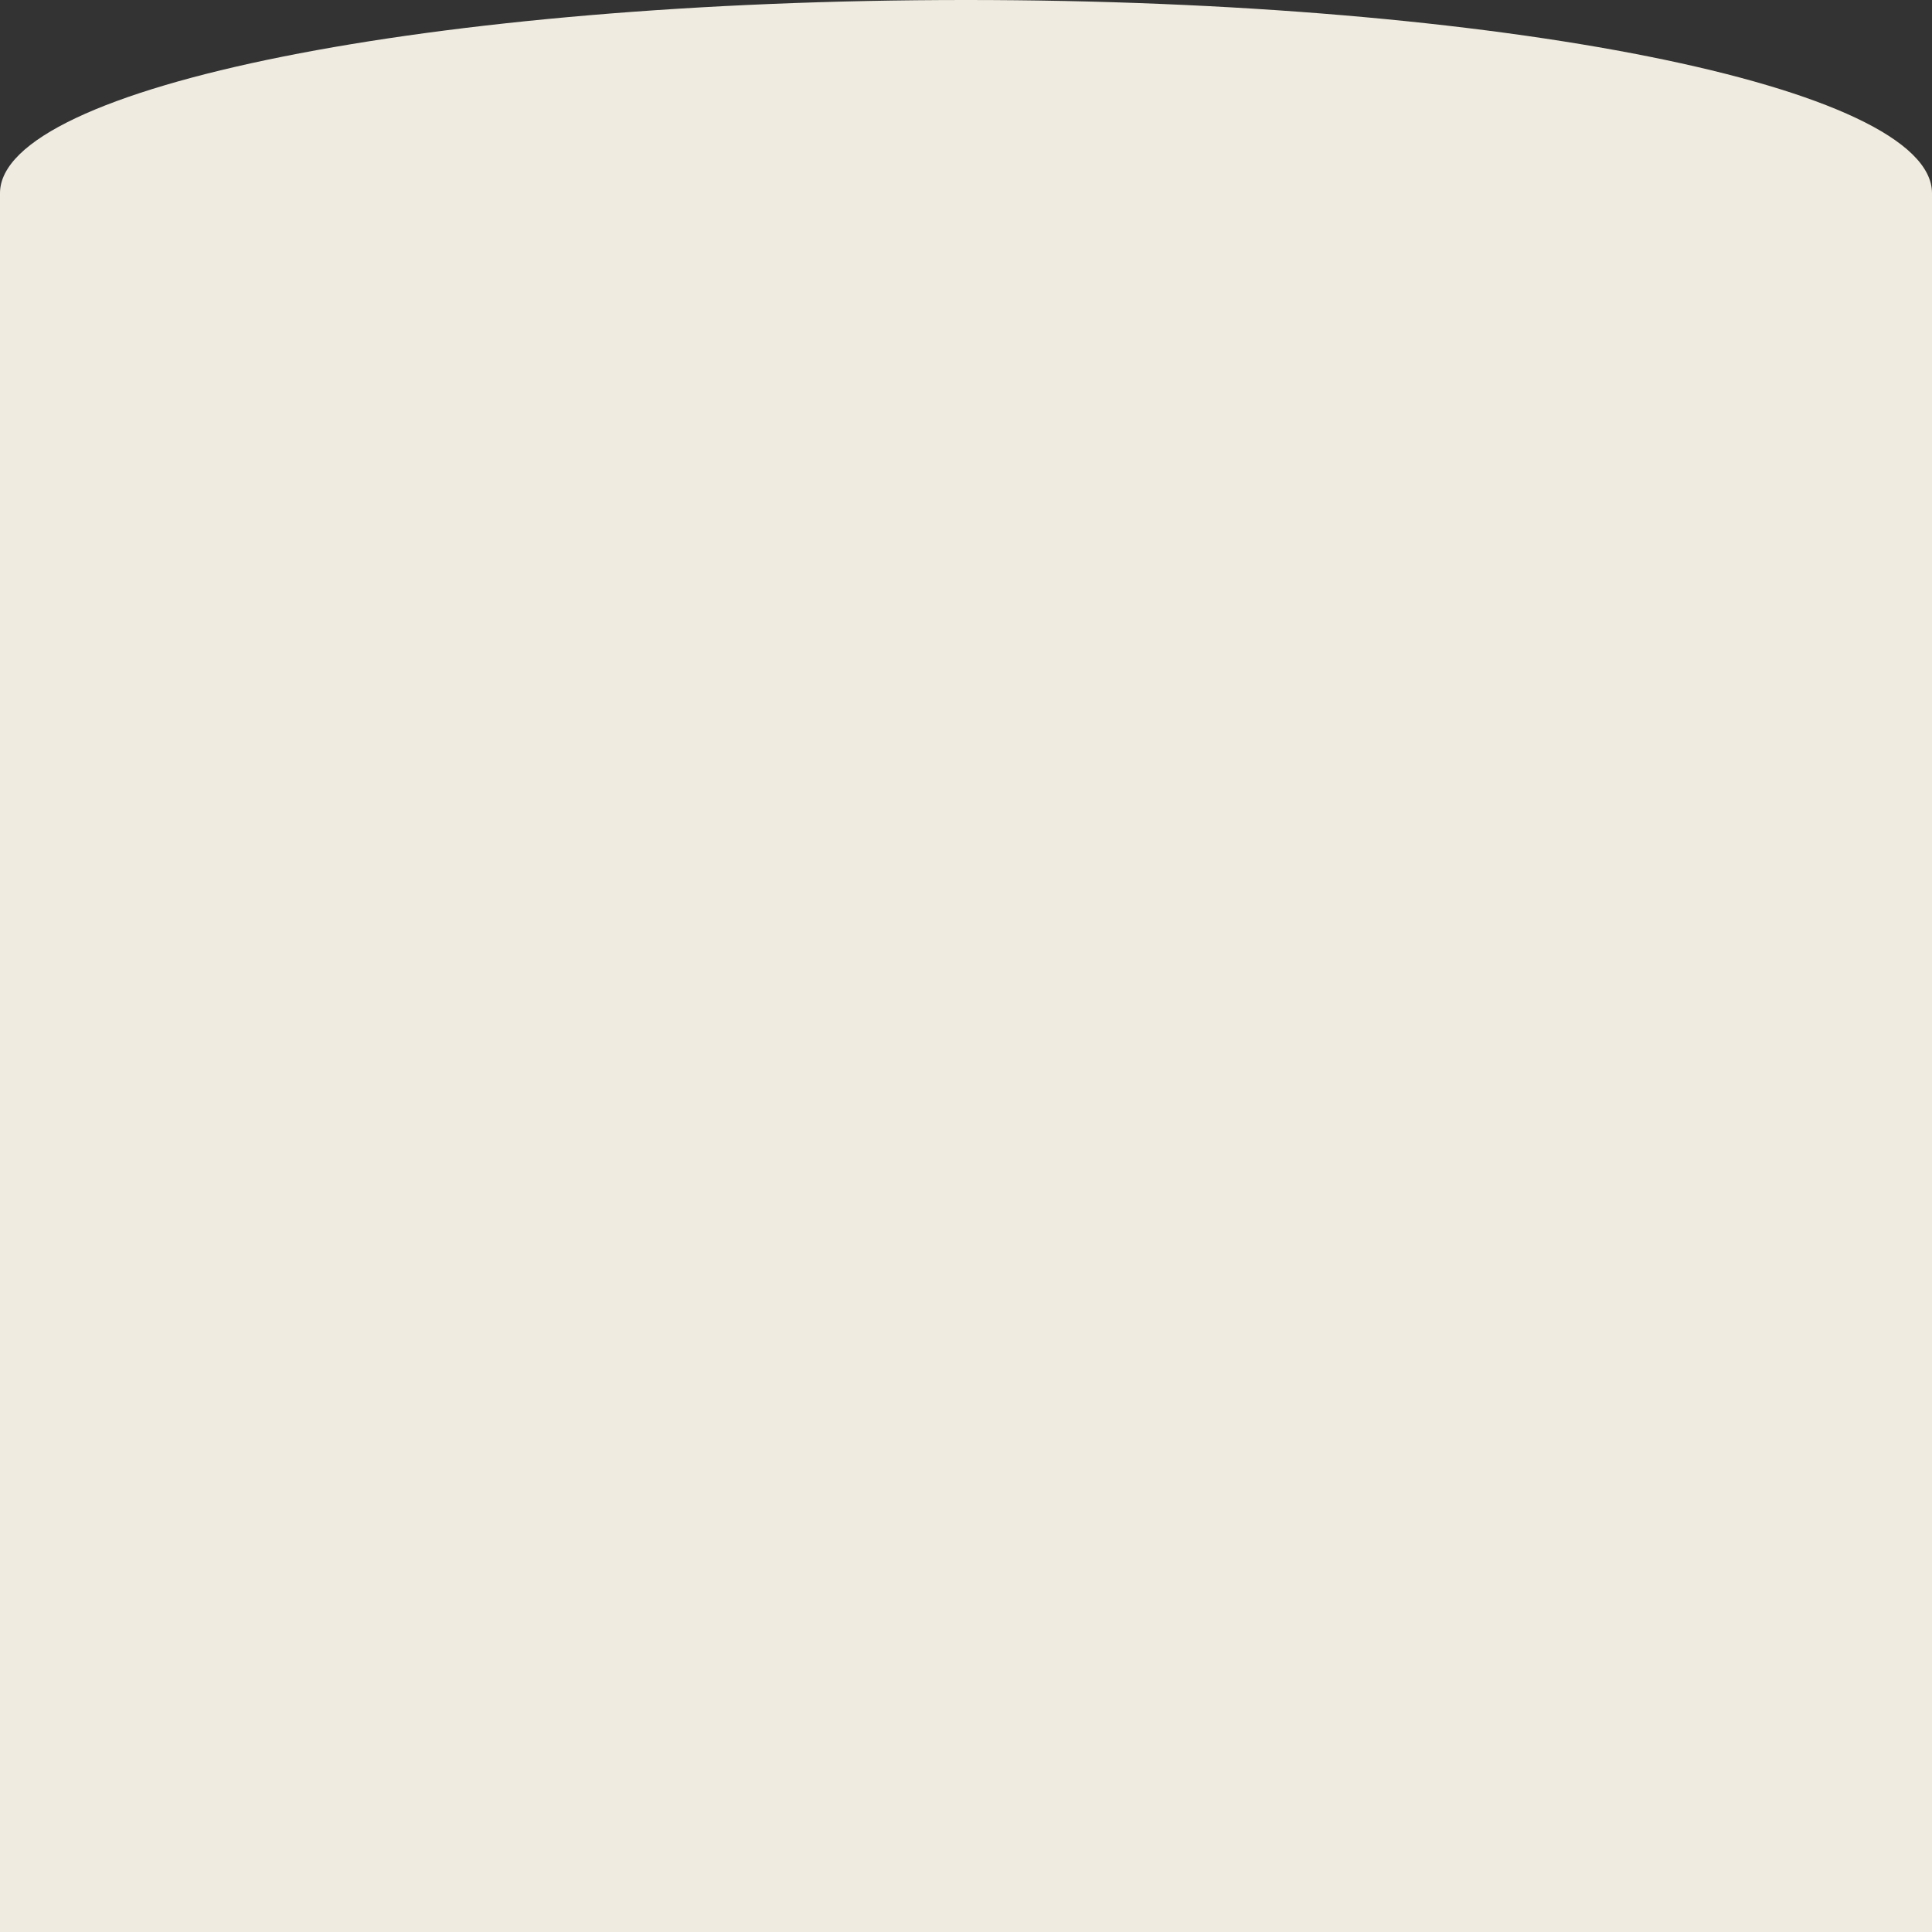
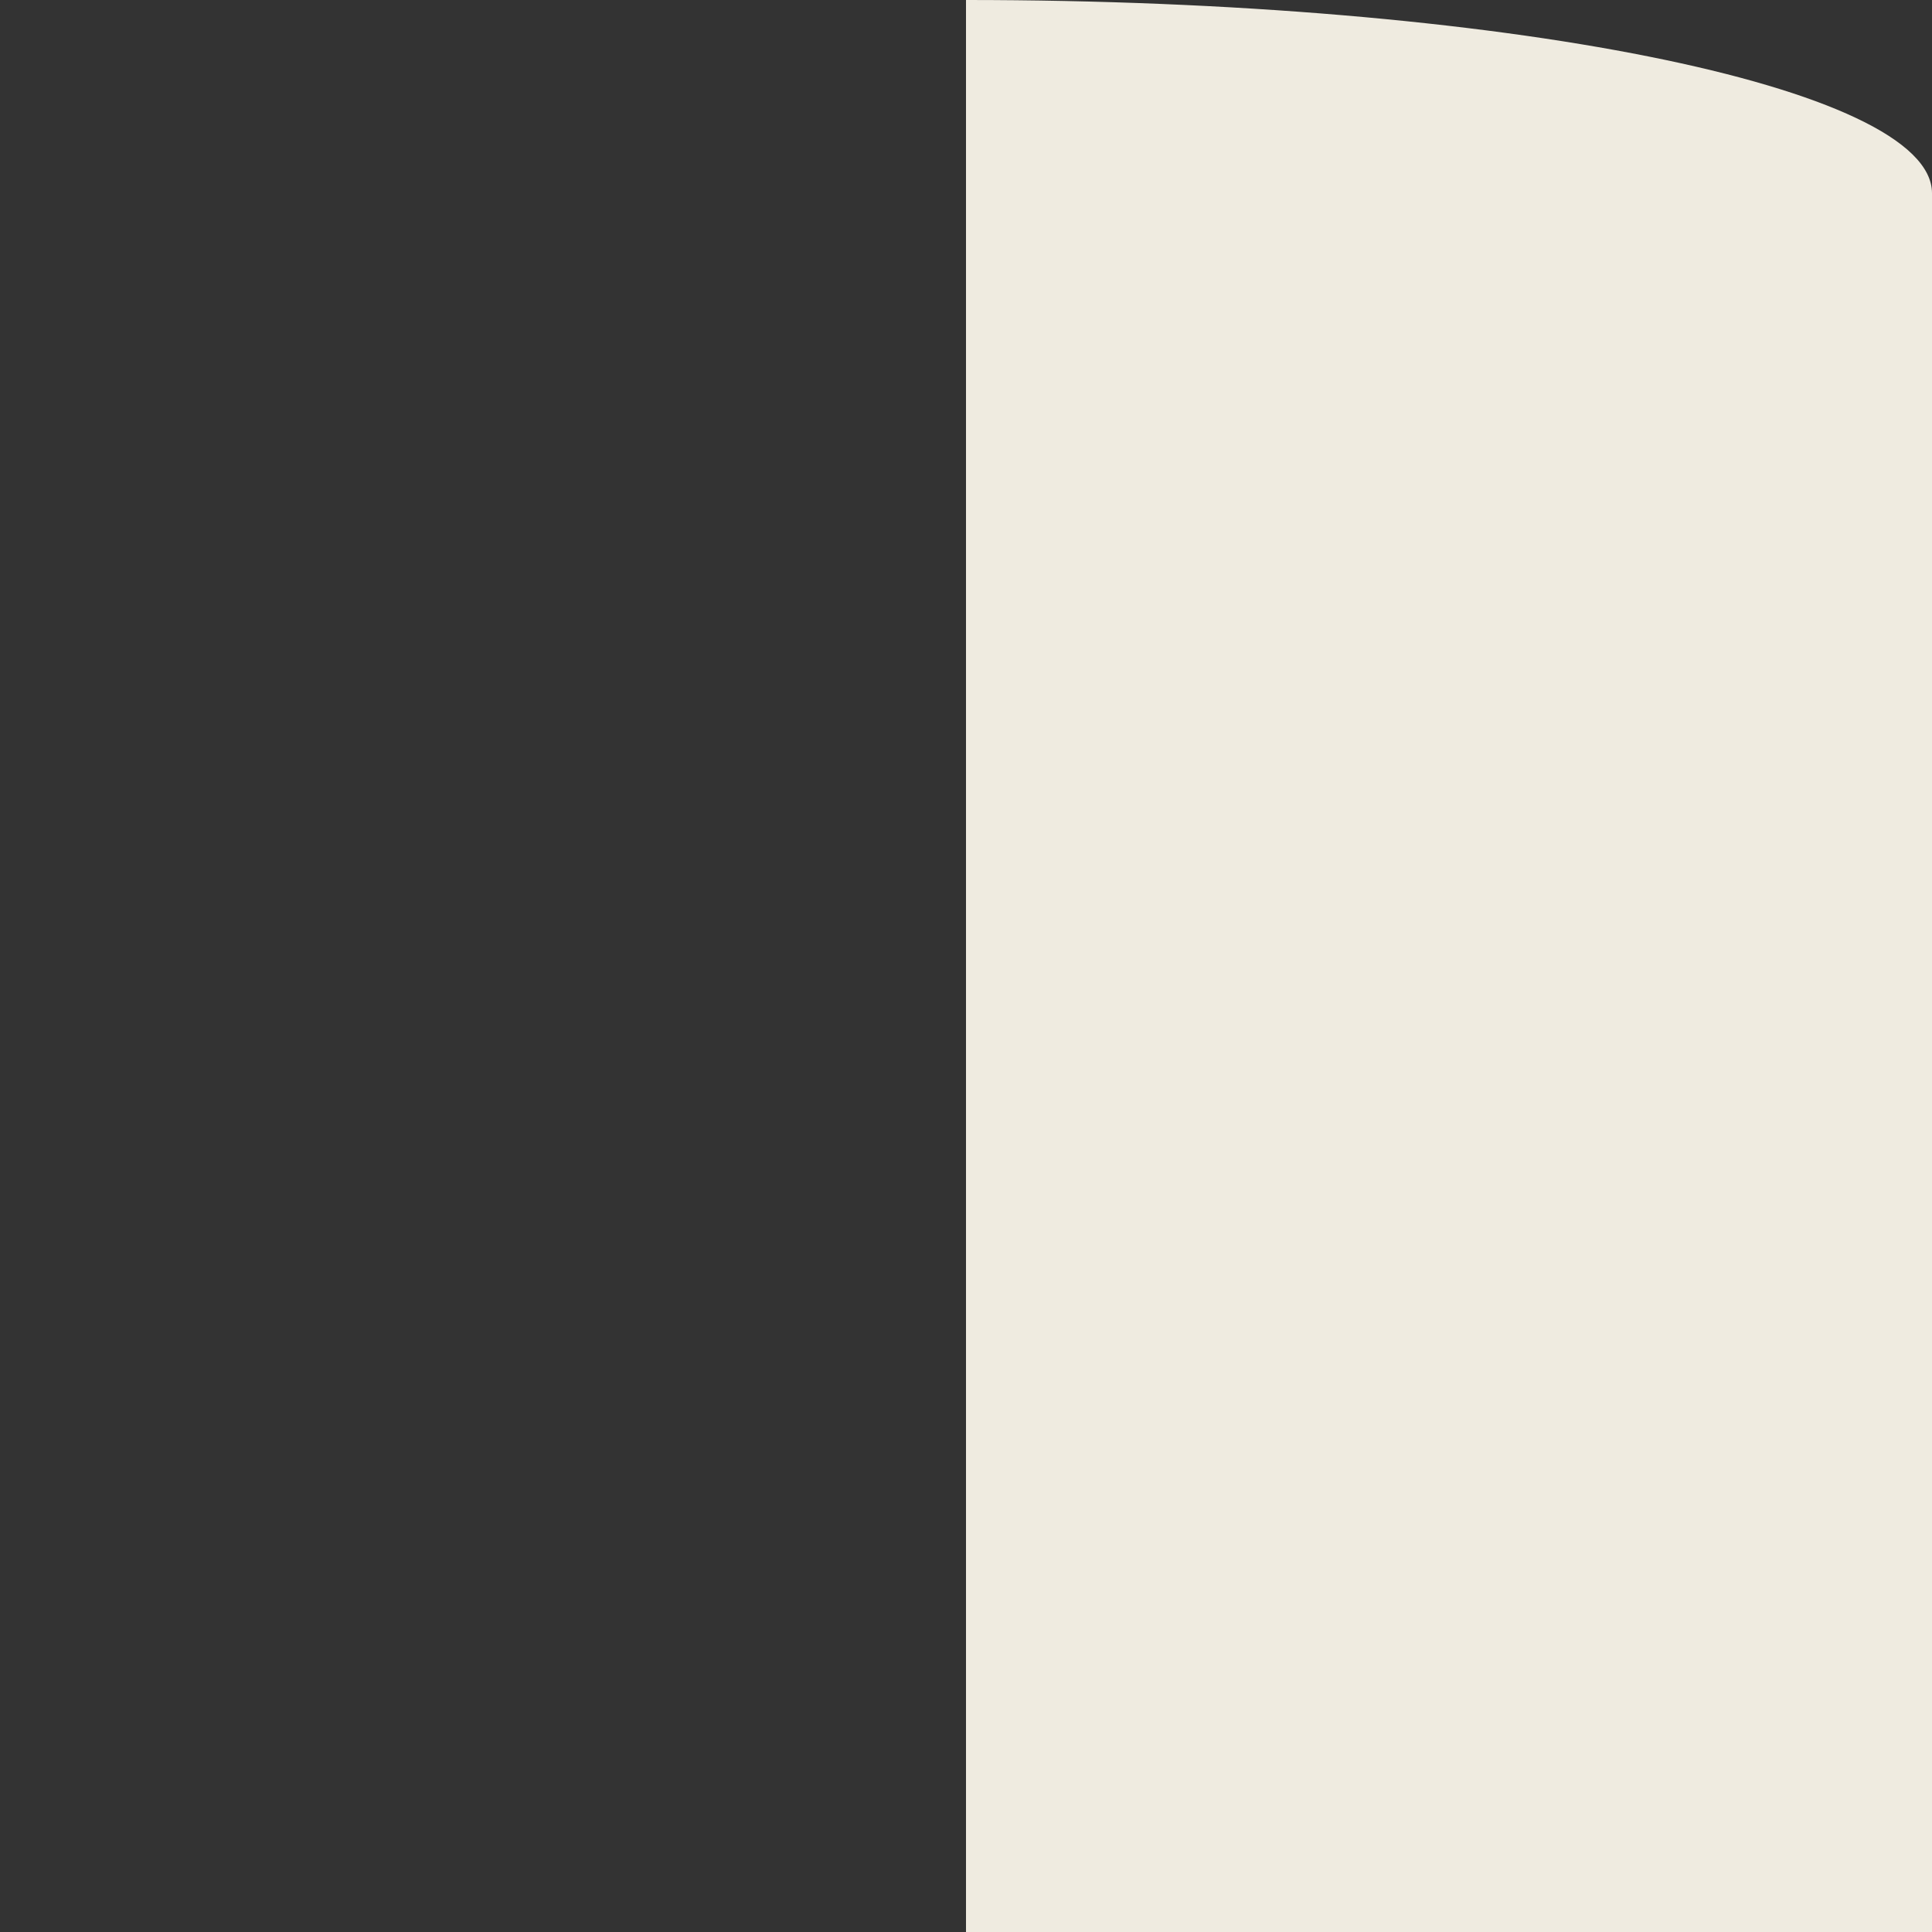
<svg xmlns="http://www.w3.org/2000/svg" width="390" height="390" viewBox="0 0 390 390" fill="none">
  <rect x="0" y="0" width="390" height="390" fill="#333333" stroke="none" />
-   <path d="M195 0C87.305 0 0 17.461 0 39V390H390V39C390 17.461 302.695 0 195 0Z" fill="#EFEBE0" />
+   <path d="M195 0V390H390V39C390 17.461 302.695 0 195 0Z" fill="#EFEBE0" />
</svg>